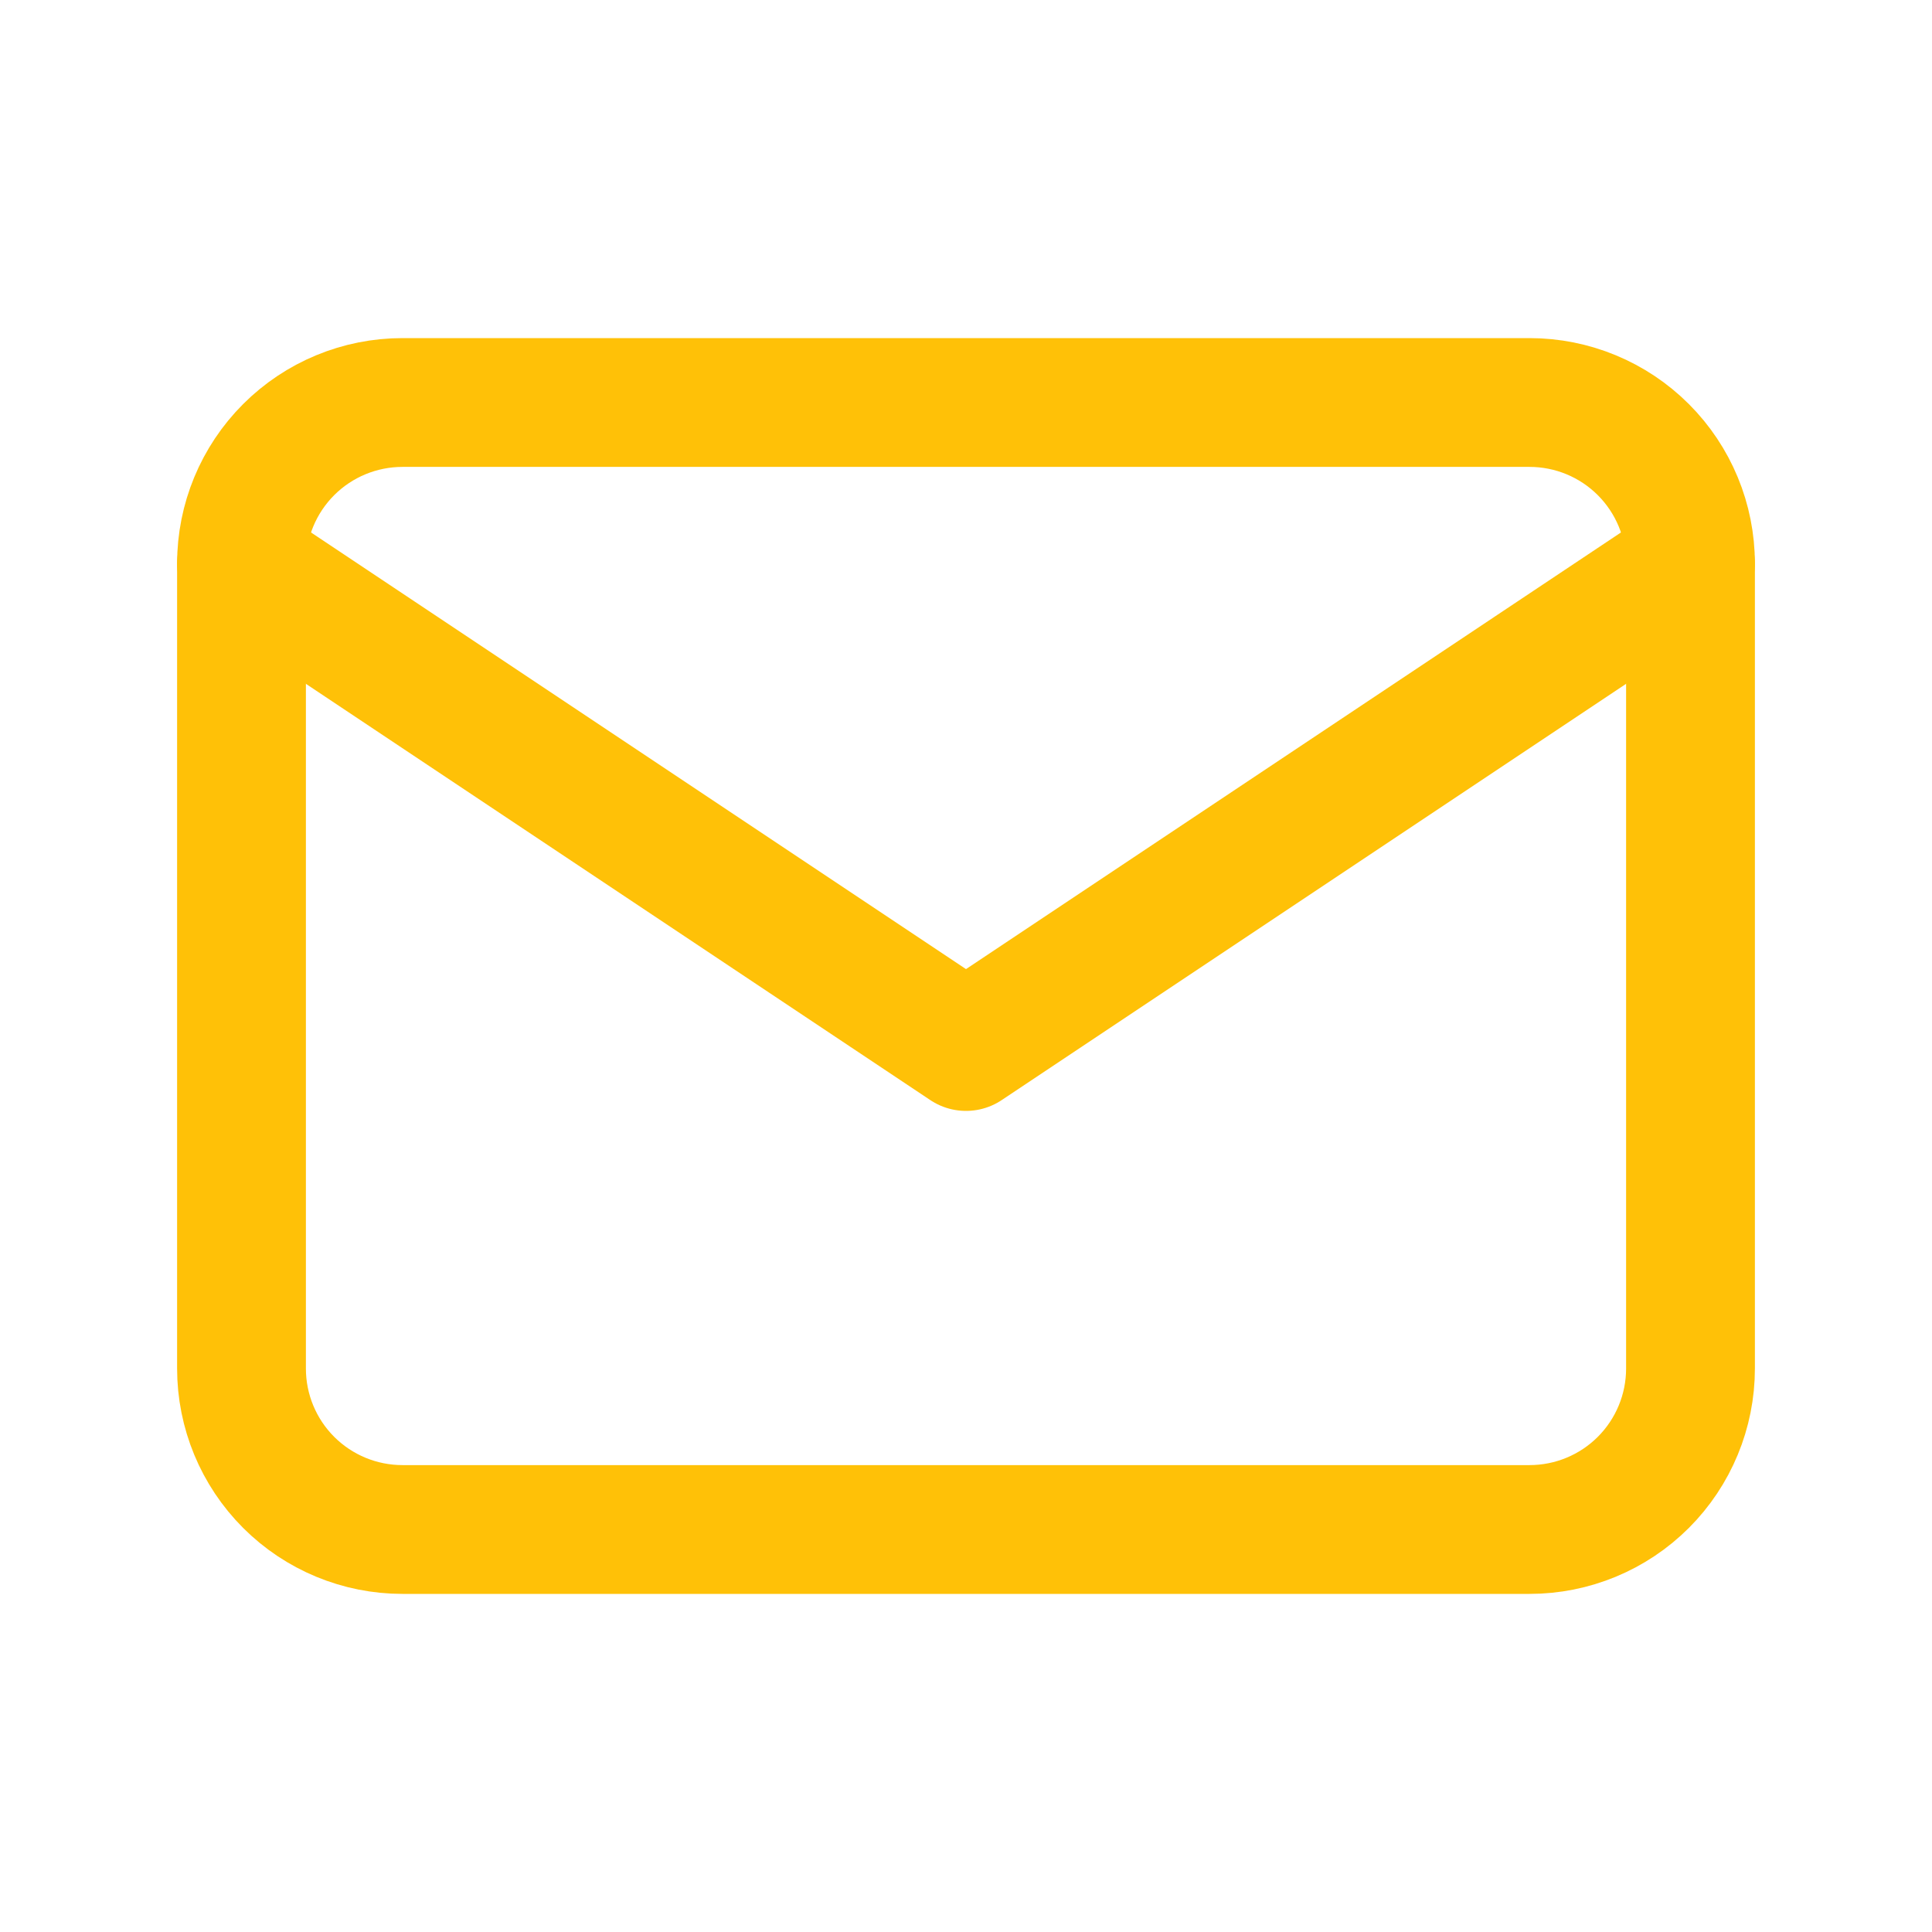
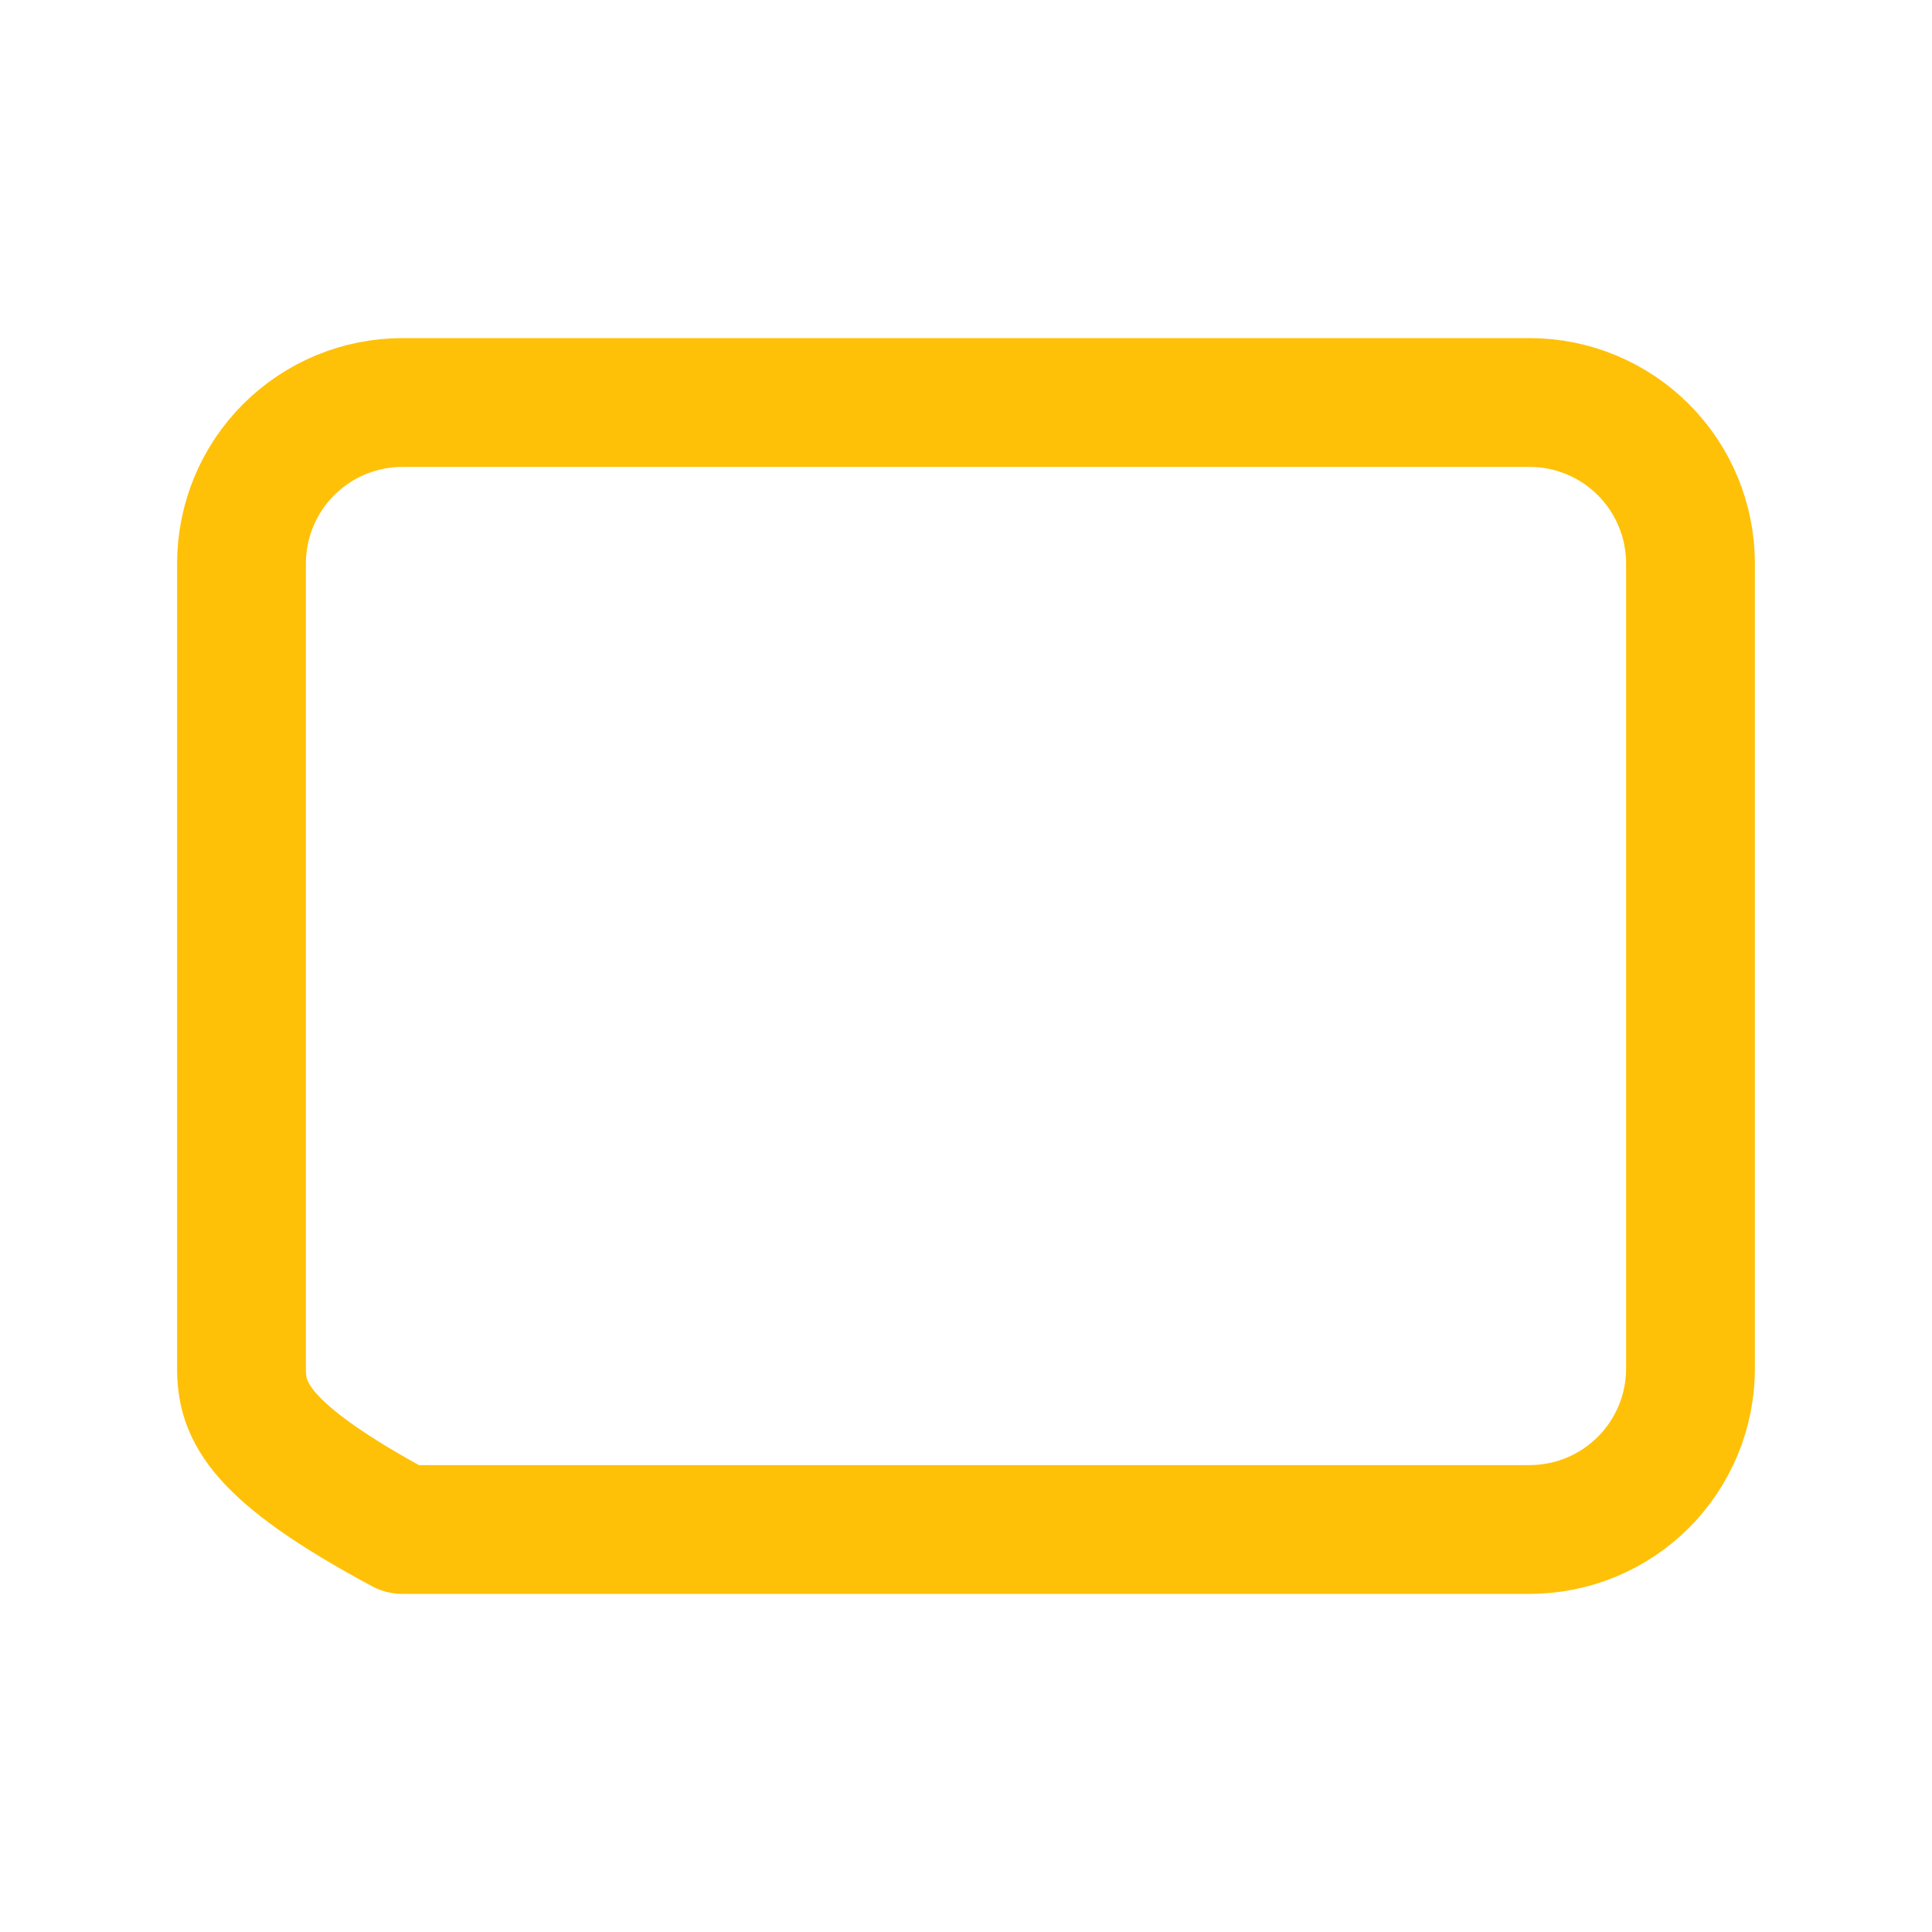
<svg xmlns="http://www.w3.org/2000/svg" width="30" height="30" viewBox="0 0 30 30" fill="none">
  <g id="email">
-     <path id="Vector" d="M3.75 8.75C3.75 8.087 4.013 7.451 4.482 6.982C4.951 6.513 5.587 6.25 6.25 6.25H23.75C24.413 6.25 25.049 6.513 25.518 6.982C25.987 7.451 26.25 8.087 26.25 8.75V21.25C26.25 21.913 25.987 22.549 25.518 23.018C25.049 23.487 24.413 23.75 23.75 23.75H6.25C5.587 23.75 4.951 23.487 4.482 23.018C4.013 22.549 3.75 21.913 3.75 21.25V8.75Z" stroke="#ffc107" stroke-width="2" stroke-linecap="round" stroke-linejoin="round" />
-     <path id="Vector_2" d="M3.75 8.75L15 16.25L26.25 8.75" stroke="#ffc107" stroke-width="2" stroke-linecap="round" stroke-linejoin="round" />
+     <path id="Vector" d="M3.75 8.75C3.75 8.087 4.013 7.451 4.482 6.982C4.951 6.513 5.587 6.25 6.25 6.25H23.75C24.413 6.25 25.049 6.513 25.518 6.982C25.987 7.451 26.25 8.087 26.25 8.75V21.25C26.25 21.913 25.987 22.549 25.518 23.018C25.049 23.487 24.413 23.75 23.75 23.75H6.25C4.013 22.549 3.75 21.913 3.75 21.25V8.75Z" stroke="#ffc107" stroke-width="2" stroke-linecap="round" stroke-linejoin="round" />
  </g>
</svg>